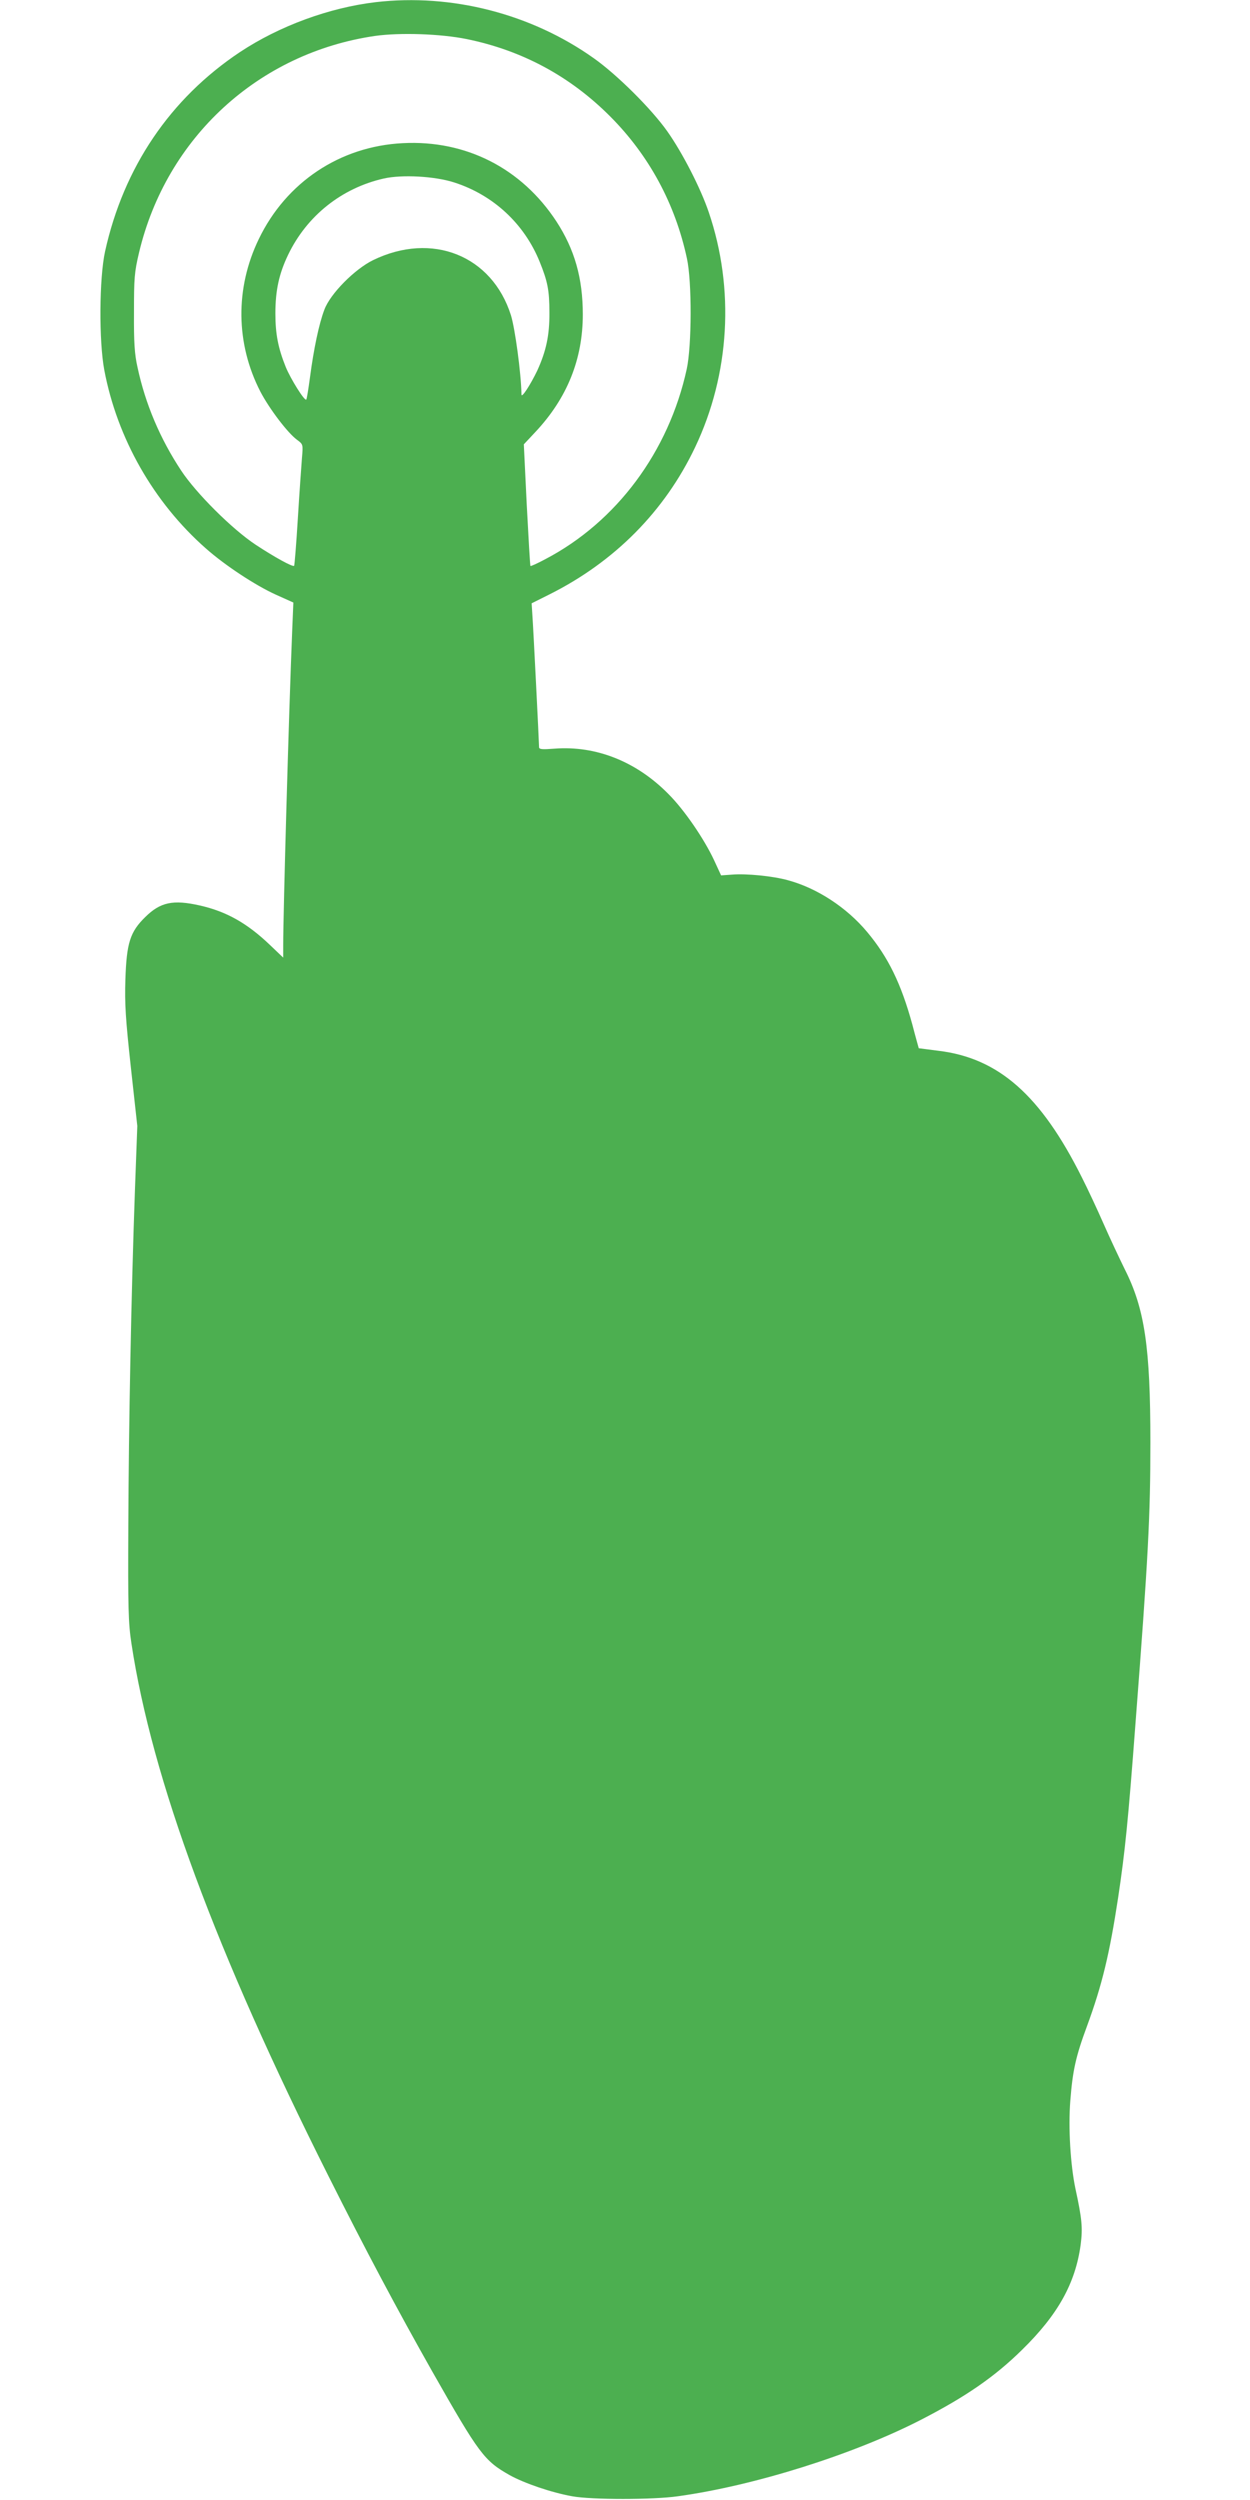
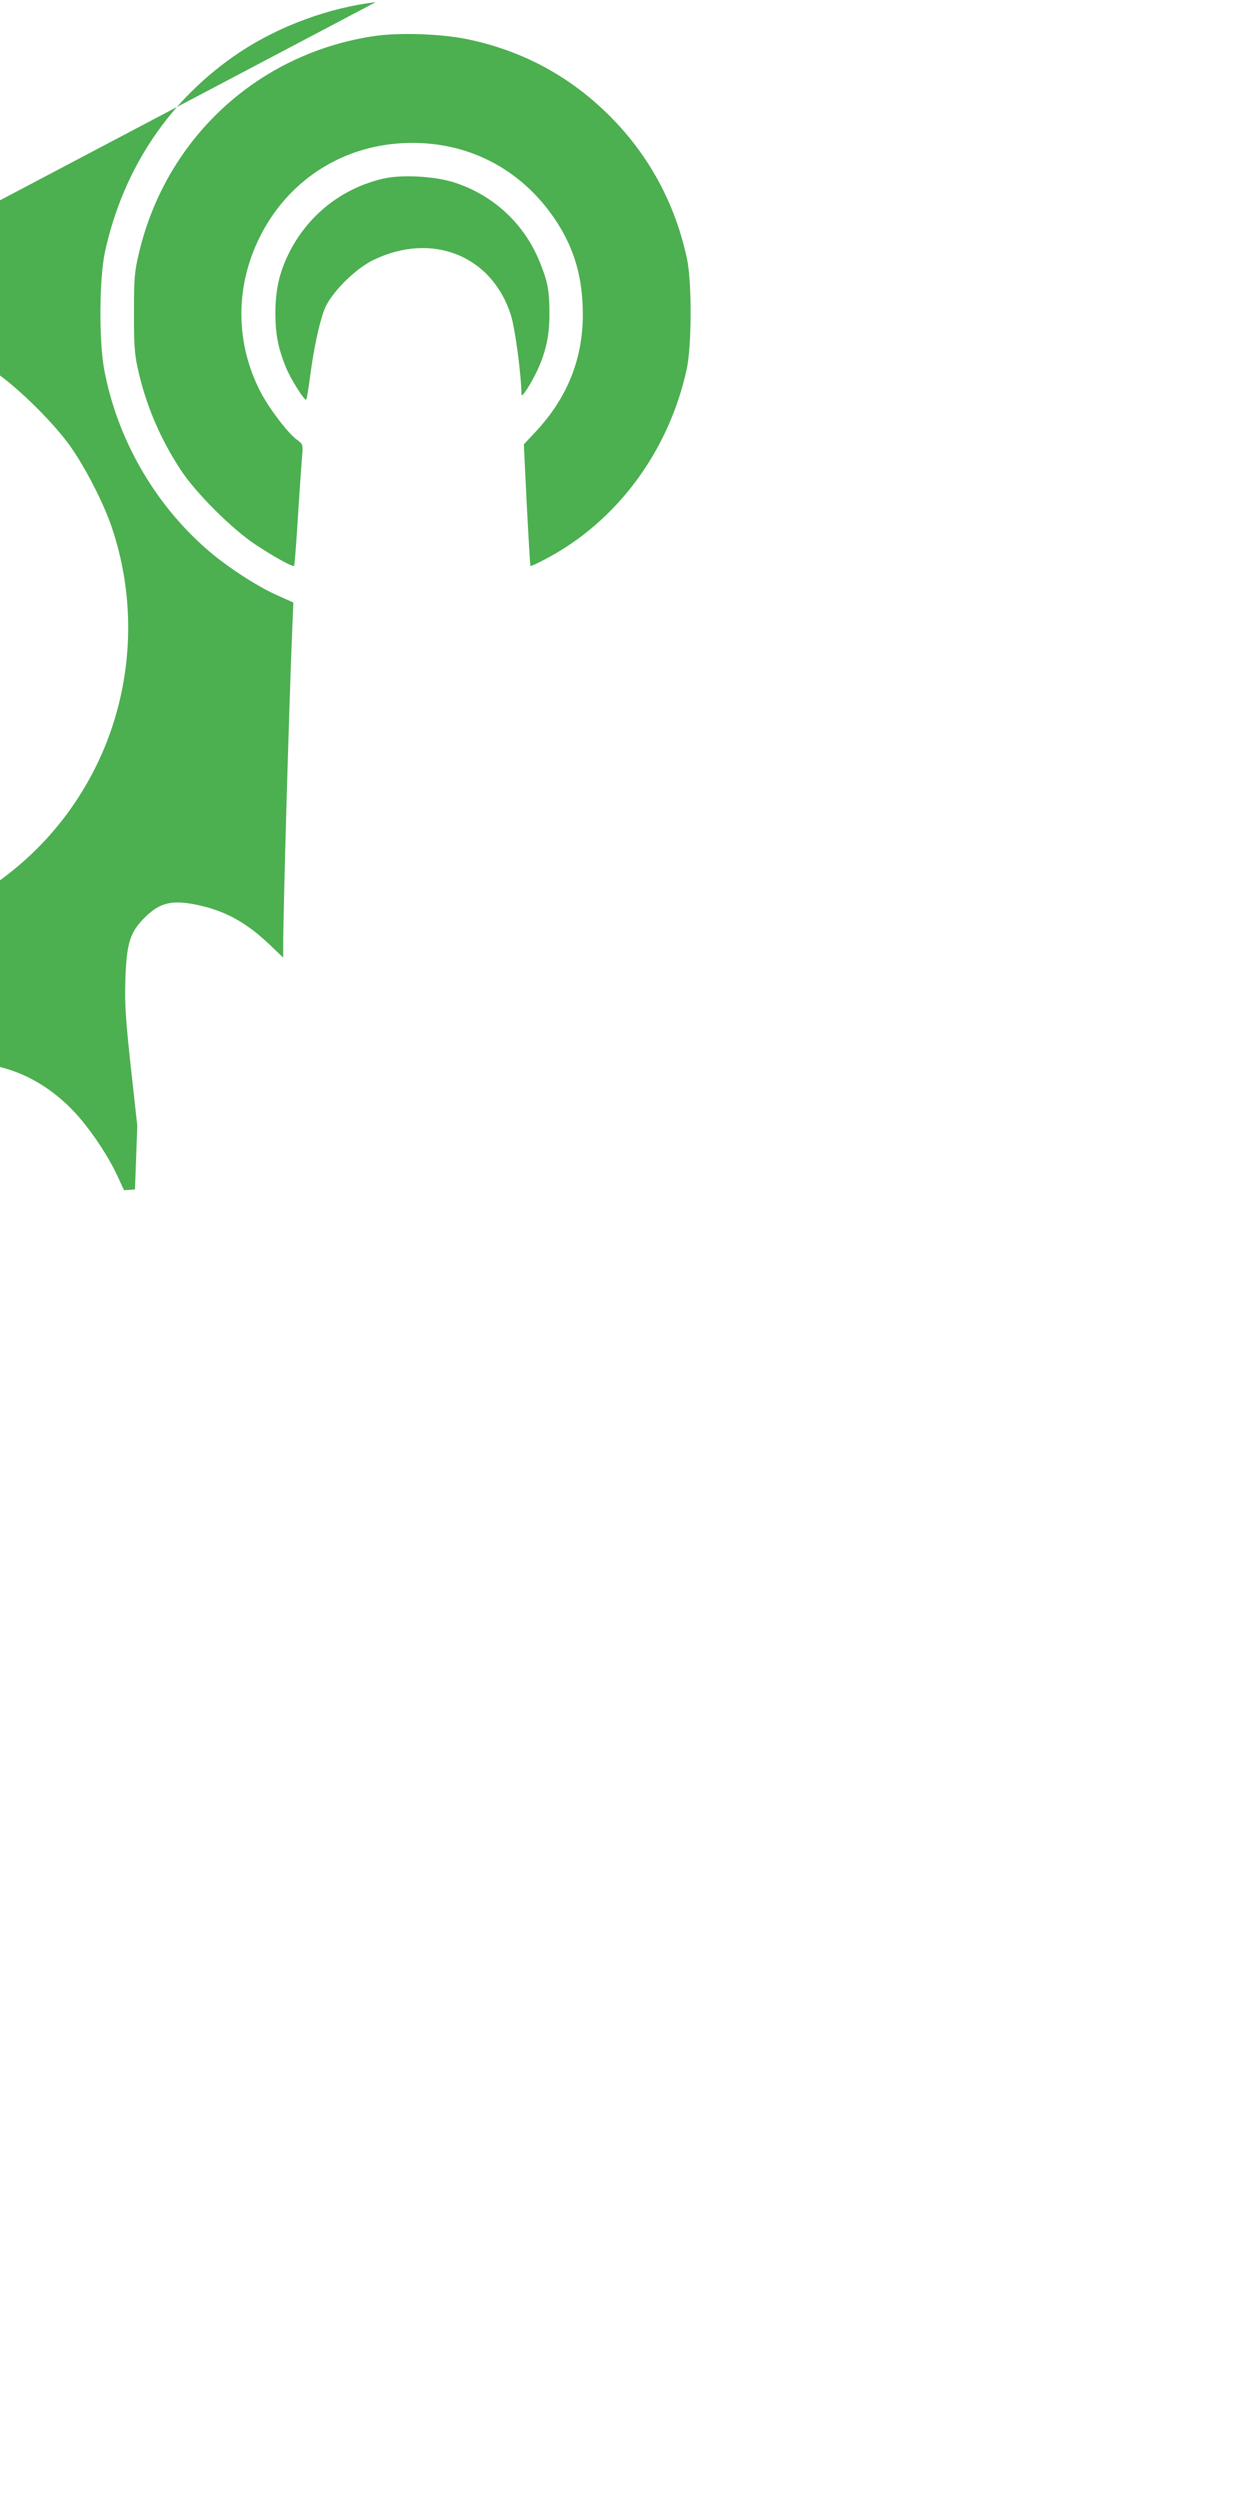
<svg xmlns="http://www.w3.org/2000/svg" version="1.0" width="640pt" height="1280pt" viewBox="0 0 640 1280" preserveAspectRatio="xMidYMid meet">
  <g transform="translate(0,1280) scale(0.1,-0.1)" fill="#4caf50" stroke="none">
-     <path d="M1924 12789 c-238 -28 -494 -122 -696 -256 -357 -238 -595 -590 -690 -1020 -30 -136 -32 -459 -4 -608 66 -349 252 -677 520 -913 97 -86 253 -189 359 -237 l89 -40 -6 -145 c-17 -413 -46 -1445 -46 -1609 l0 -64 -67 64 c-117 112 -223 172 -360 203 -137 31 -202 17 -279 -59 -78 -76 -96 -133 -102 -320 -4 -125 1 -202 28 -450 l33 -300 -12 -325 c-19 -528 -32 -1204 -34 -1721 -2 -423 0 -499 16 -604 105 -693 433 -1580 1008 -2725 190 -379 353 -685 531 -1000 242 -426 267 -459 398 -533 76 -42 214 -89 320 -108 97 -18 415 -18 540 0 392 54 900 214 1246 392 227 117 376 219 517 358 183 179 273 340 300 538 11 86 7 132 -27 288 -25 120 -37 310 -26 449 12 155 28 227 85 381 78 212 116 371 160 660 35 234 51 388 89 895 65 847 76 1057 76 1435 0 487 -29 684 -131 886 -27 55 -77 161 -109 234 -32 73 -82 180 -111 237 -210 420 -426 611 -734 648 -55 7 -100 13 -101 13 0 1 -16 56 -33 122 -57 208 -123 344 -231 473 -105 126 -257 225 -405 265 -78 22 -215 35 -287 29 l-56 -4 -36 78 c-51 109 -152 257 -233 338 -164 167 -371 249 -583 233 -65 -5 -80 -4 -80 8 0 21 -29 603 -34 673 l-4 63 92 46 c333 167 589 425 745 753 178 374 203 812 70 1203 -41 122 -135 305 -212 414 -81 115 -258 291 -377 375 -321 228 -728 332 -1116 287z m465 -189 c284 -58 530 -190 736 -397 198 -199 332 -446 392 -726 26 -118 25 -448 -1 -567 -92 -422 -359 -782 -724 -973 -41 -22 -75 -37 -76 -35 -2 1 -10 142 -19 313 l-15 310 60 64 c162 173 242 372 242 601 0 186 -42 333 -135 476 -178 272 -463 418 -787 401 -321 -16 -597 -200 -737 -491 -122 -252 -118 -536 8 -781 46 -88 140 -212 188 -247 31 -23 31 -23 25 -93 -3 -38 -13 -178 -21 -309 -8 -132 -17 -241 -19 -243 -7 -7 -100 44 -197 108 -121 80 -305 264 -381 379 -108 163 -184 342 -224 530 -15 66 -19 128 -18 280 0 176 2 206 26 307 140 589 612 1022 1208 1109 128 18 336 11 469 -16z m-64 -734 c200 -64 359 -211 438 -406 41 -101 50 -147 50 -260 1 -117 -17 -198 -62 -297 -35 -73 -81 -144 -81 -123 -2 111 -33 338 -54 406 -97 306 -404 429 -706 282 -94 -46 -219 -172 -249 -253 -28 -73 -55 -203 -74 -348 -8 -59 -16 -110 -19 -113 -9 -8 -80 106 -105 167 -39 97 -53 169 -53 274 0 119 19 204 65 300 96 200 274 342 490 391 93 21 261 12 360 -20z" />
+     <path d="M1924 12789 c-238 -28 -494 -122 -696 -256 -357 -238 -595 -590 -690 -1020 -30 -136 -32 -459 -4 -608 66 -349 252 -677 520 -913 97 -86 253 -189 359 -237 l89 -40 -6 -145 c-17 -413 -46 -1445 -46 -1609 l0 -64 -67 64 c-117 112 -223 172 -360 203 -137 31 -202 17 -279 -59 -78 -76 -96 -133 -102 -320 -4 -125 1 -202 28 -450 l33 -300 -12 -325 l-56 -4 -36 78 c-51 109 -152 257 -233 338 -164 167 -371 249 -583 233 -65 -5 -80 -4 -80 8 0 21 -29 603 -34 673 l-4 63 92 46 c333 167 589 425 745 753 178 374 203 812 70 1203 -41 122 -135 305 -212 414 -81 115 -258 291 -377 375 -321 228 -728 332 -1116 287z m465 -189 c284 -58 530 -190 736 -397 198 -199 332 -446 392 -726 26 -118 25 -448 -1 -567 -92 -422 -359 -782 -724 -973 -41 -22 -75 -37 -76 -35 -2 1 -10 142 -19 313 l-15 310 60 64 c162 173 242 372 242 601 0 186 -42 333 -135 476 -178 272 -463 418 -787 401 -321 -16 -597 -200 -737 -491 -122 -252 -118 -536 8 -781 46 -88 140 -212 188 -247 31 -23 31 -23 25 -93 -3 -38 -13 -178 -21 -309 -8 -132 -17 -241 -19 -243 -7 -7 -100 44 -197 108 -121 80 -305 264 -381 379 -108 163 -184 342 -224 530 -15 66 -19 128 -18 280 0 176 2 206 26 307 140 589 612 1022 1208 1109 128 18 336 11 469 -16z m-64 -734 c200 -64 359 -211 438 -406 41 -101 50 -147 50 -260 1 -117 -17 -198 -62 -297 -35 -73 -81 -144 -81 -123 -2 111 -33 338 -54 406 -97 306 -404 429 -706 282 -94 -46 -219 -172 -249 -253 -28 -73 -55 -203 -74 -348 -8 -59 -16 -110 -19 -113 -9 -8 -80 106 -105 167 -39 97 -53 169 -53 274 0 119 19 204 65 300 96 200 274 342 490 391 93 21 261 12 360 -20z" />
  </g>
</svg>